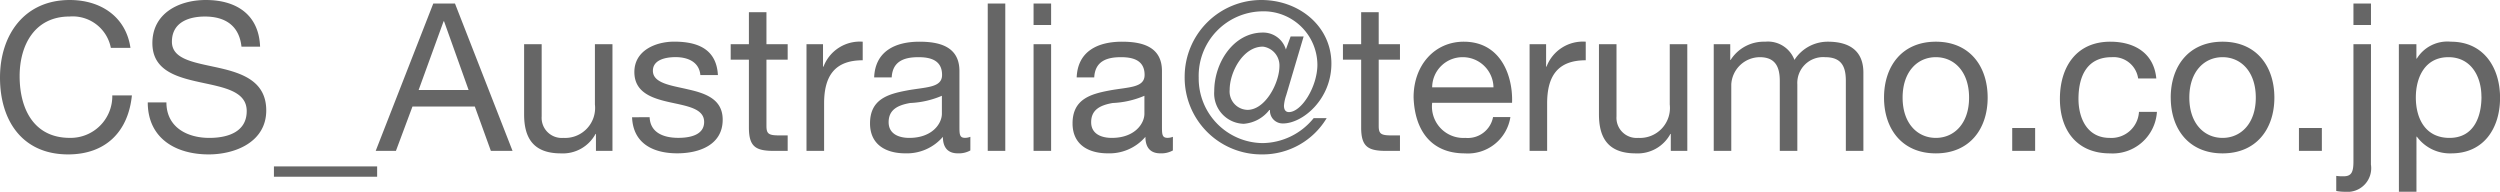
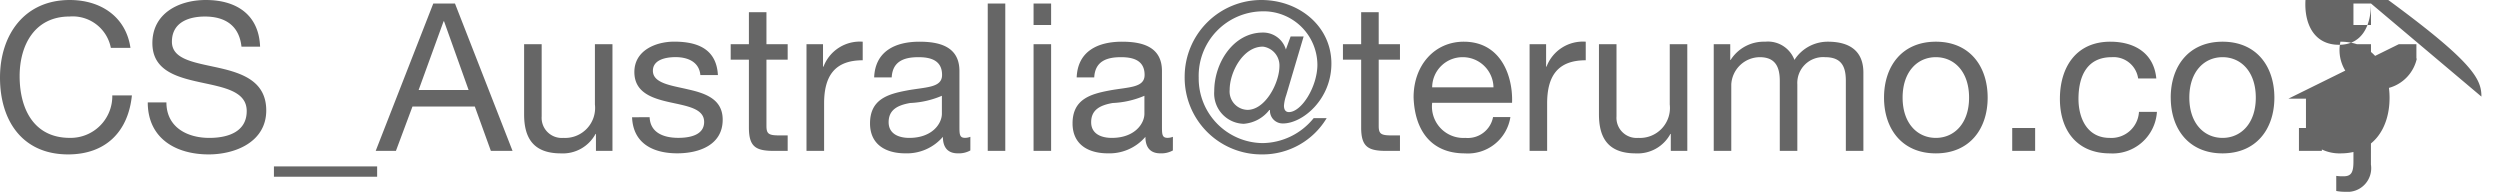
<svg xmlns="http://www.w3.org/2000/svg" width="205.887" height="15.793" viewBox="0 0 205.887 15.793">
-   <path id="パス_55" data-name="パス 55" d="M11.475,3.517C11.1.933,9.01-.427,6.477-.427,2.737-.427.731,2.446.731,5.965c0,3.536,1.836,6.324,5.61,6.324,3.06,0,4.947-1.836,5.253-4.862H9.979a3.434,3.434,0,0,1-3.5,3.5c-2.907,0-4.131-2.312-4.131-5.083C2.346,3.313,3.57.933,6.46.933a3.2,3.2,0,0,1,3.4,2.584Zm10.676-.1C22.049.746,20.162-.427,17.68-.427c-2.21,0-4.4,1.088-4.4,3.553,0,2.227,1.955,2.788,3.893,3.213s3.876.714,3.876,2.38c0,1.751-1.615,2.21-3.077,2.21-1.836,0-3.536-.884-3.536-2.924H12.9c0,2.958,2.3,4.284,5.015,4.284,2.21,0,4.743-1.037,4.743-3.621,0-2.38-1.938-3.06-3.876-3.5-1.955-.442-3.893-.663-3.893-2.159,0-1.581,1.36-2.074,2.72-2.074,1.666,0,2.822.748,3.009,2.482Zm1.139,10.71h8.5v-.85h-8.5ZM31.671,12h1.666L34.7,8.345h5.134L41.157,12h1.785L38.2-.138H36.414ZM37.264,1.324H37.3l2.023,5.661H35.207ZM51.17,3.211H49.725V8.175a2.47,2.47,0,0,1-2.6,2.754,1.656,1.656,0,0,1-1.785-1.768V3.211H43.894v5.78c0,1.887.714,3.213,3.026,3.213a3.059,3.059,0,0,0,2.856-1.6h.034V12h1.36Zm1.615,6.018C52.87,11.4,54.536,12.2,56.508,12.2c1.785,0,3.74-.68,3.74-2.771,0-1.7-1.428-2.176-2.873-2.5C56.032,6.611,54.5,6.441,54.5,5.4c0-.884,1-1.122,1.87-1.122.952,0,1.938.357,2.04,1.479h1.445c-.119-2.142-1.666-2.754-3.6-2.754-1.53,0-3.281.731-3.281,2.5,0,1.683,1.445,2.159,2.873,2.482,1.445.323,2.873.51,2.873,1.632,0,1.105-1.224,1.309-2.125,1.309-1.19,0-2.312-.408-2.363-1.7ZM63.852.576H62.407V3.211h-1.5V4.486h1.5v5.593C62.407,11.694,63,12,64.5,12h1.1V10.725H64.94c-.9,0-1.088-.119-1.088-.782V4.486H65.6V3.211H63.852ZM67.15,12H68.6V8.09c0-2.227.85-3.553,3.179-3.553V3.007a3.2,3.2,0,0,0-3.23,2.057H68.51V3.211H67.15ZM78.3,8.94c0,.8-.782,1.989-2.686,1.989-.884,0-1.7-.34-1.7-1.292,0-1.071.816-1.411,1.768-1.581A7.442,7.442,0,0,0,78.3,7.461Zm2.346,1.9a1.241,1.241,0,0,1-.442.085c-.459,0-.459-.306-.459-.986V5.421c0-2.057-1.717-2.414-3.3-2.414-1.955,0-3.638.765-3.723,2.941h1.445c.068-1.292.969-1.666,2.193-1.666.918,0,1.955.2,1.955,1.462,0,1.088-1.36.986-2.958,1.292-1.5.289-2.975.714-2.975,2.7,0,1.751,1.309,2.465,2.907,2.465a3.9,3.9,0,0,0,3.094-1.36c0,.952.476,1.36,1.224,1.36a1.949,1.949,0,0,0,1.037-.238ZM82.076,12h1.445V-.138H82.076Zm3.774,0h1.445V3.211H85.85ZM87.295-.138H85.85V1.63h1.445ZM94.979,8.94c0,.8-.782,1.989-2.686,1.989-.884,0-1.7-.34-1.7-1.292,0-1.071.816-1.411,1.768-1.581a7.442,7.442,0,0,0,2.618-.595Zm2.346,1.9a1.241,1.241,0,0,1-.442.085c-.459,0-.459-.306-.459-.986V5.421c0-2.057-1.717-2.414-3.3-2.414-1.955,0-3.638.765-3.723,2.941h1.445c.068-1.292.969-1.666,2.193-1.666.918,0,1.955.2,1.955,1.462,0,1.088-1.36.986-2.958,1.292-1.5.289-2.975.714-2.975,2.7,0,1.751,1.309,2.465,2.907,2.465a3.9,3.9,0,0,0,3.094-1.36c0,.952.476,1.36,1.224,1.36a1.949,1.949,0,0,0,1.037-.238Zm7.4-7.429A1.562,1.562,0,0,1,106.1,5c0,1.394-1.156,3.621-2.635,3.621A1.513,1.513,0,0,1,102,6.968C102,5.489,103.122,3.415,104.72,3.415Zm3.366-.833h-1.071l-.391,1.071a1.947,1.947,0,0,0-1.9-1.394c-2.4,0-4,2.465-4,4.828a2.5,2.5,0,0,0,2.431,2.686,2.954,2.954,0,0,0,2.108-1.139h.051A1.046,1.046,0,0,0,106.4,9.739c1.6,0,3.978-1.972,3.978-4.93,0-3.06-2.635-5.236-5.78-5.236A6.316,6.316,0,0,0,98.294,5.88a6.321,6.321,0,0,0,6.375,6.409A6.148,6.148,0,0,0,109.99,9.3h-1.071a5.48,5.48,0,0,1-4.216,2.057A5.32,5.32,0,0,1,99.45,5.965,5.309,5.309,0,0,1,104.618.508a4.432,4.432,0,0,1,4.607,4.386c0,1.819-1.309,3.91-2.346,3.91-.289,0-.408-.221-.408-.527a3.461,3.461,0,0,1,.187-.867ZM114.274.576h-1.445V3.211h-1.5V4.486h1.5v5.593c0,1.615.6,1.921,2.091,1.921h1.105V10.725h-.663c-.9,0-1.088-.119-1.088-.782V4.486h1.751V3.211h-1.751Zm9.418,8.636a2.118,2.118,0,0,1-2.278,1.717,2.589,2.589,0,0,1-2.737-2.89h6.579c.085-2.125-.867-5.032-3.978-5.032-2.4,0-4.131,1.938-4.131,4.573.085,2.686,1.411,4.624,4.216,4.624a3.543,3.543,0,0,0,3.757-2.992Zm-5.015-2.448a2.5,2.5,0,0,1,2.516-2.482,2.529,2.529,0,0,1,2.533,2.482ZM126.7,12h1.445V8.09c0-2.227.85-3.553,3.179-3.553V3.007a3.2,3.2,0,0,0-3.23,2.057h-.034V3.211H126.7Zm12.988-8.789h-1.445V8.175a2.47,2.47,0,0,1-2.6,2.754,1.656,1.656,0,0,1-1.785-1.768V3.211h-1.445v5.78c0,1.887.714,3.213,3.026,3.213a3.059,3.059,0,0,0,2.856-1.6h.034V12h1.36ZM141.865,12h1.445V6.526a2.37,2.37,0,0,1,2.346-2.244c1.292,0,1.649.816,1.649,1.955V12h1.445V6.526a2.129,2.129,0,0,1,2.295-2.244c1.411,0,1.7.867,1.7,1.955V12h1.445V5.557c0-1.819-1.173-2.55-2.924-2.55a3.252,3.252,0,0,0-2.754,1.5,2.331,2.331,0,0,0-2.414-1.5,3.24,3.24,0,0,0-2.839,1.5h-.034V3.211h-1.36ZM155.89,7.614c0,2.567,1.479,4.59,4.267,4.59s4.267-2.023,4.267-4.59c0-2.584-1.479-4.607-4.267-4.607S155.89,5.03,155.89,7.614Zm1.53,0c0-2.142,1.224-3.332,2.737-3.332s2.737,1.19,2.737,3.332c0,2.125-1.224,3.315-2.737,3.315S157.42,9.739,157.42,7.614ZM166.447,12h1.887V10.113h-1.887Zm11.866-5.967c-.2-2.091-1.8-3.026-3.791-3.026-2.788,0-4.148,2.074-4.148,4.709,0,2.618,1.428,4.488,4.114,4.488a3.653,3.653,0,0,0,3.876-3.417h-1.479a2.273,2.273,0,0,1-2.414,2.142c-1.836,0-2.567-1.6-2.567-3.213,0-1.785.646-3.434,2.737-3.434a2.046,2.046,0,0,1,2.176,1.751Zm1.19,1.581c0,2.567,1.479,4.59,4.267,4.59s4.267-2.023,4.267-4.59c0-2.584-1.479-4.607-4.267-4.607S179.5,5.03,179.5,7.614Zm1.53,0c0-2.142,1.224-3.332,2.737-3.332s2.737,1.19,2.737,3.332c0,2.125-1.224,3.315-2.737,3.315S181.033,9.739,181.033,7.614ZM190.06,12h1.887V10.113H190.06Zm5.933-8.789h-1.445v9.673c0,.9-.187,1.207-.816,1.207a3.494,3.494,0,0,1-.6-.034V15.3a3.826,3.826,0,0,0,.748.068,1.951,1.951,0,0,0,2.108-2.244Zm0-3.349h-1.445V1.63h1.445Zm9.1,7.667c0,1.717-.663,3.4-2.635,3.4-1.989,0-2.771-1.6-2.771-3.332,0-1.649.748-3.315,2.686-3.315C204.238,4.282,205.088,5.88,205.088,7.529Zm-6.8,7.837h1.445V10.827h.034a3.366,3.366,0,0,0,2.839,1.377c2.686,0,4.012-2.091,4.012-4.573s-1.343-4.624-4.046-4.624A2.958,2.958,0,0,0,199.767,4.4h-.034V3.211h-1.445Z" transform="translate(-0.731 0.427)" fill="#262626" opacity="0.7" />
+   <path id="パス_55" data-name="パス 55" d="M11.475,3.517C11.1.933,9.01-.427,6.477-.427,2.737-.427.731,2.446.731,5.965c0,3.536,1.836,6.324,5.61,6.324,3.06,0,4.947-1.836,5.253-4.862H9.979a3.434,3.434,0,0,1-3.5,3.5c-2.907,0-4.131-2.312-4.131-5.083C2.346,3.313,3.57.933,6.46.933a3.2,3.2,0,0,1,3.4,2.584Zm10.676-.1C22.049.746,20.162-.427,17.68-.427c-2.21,0-4.4,1.088-4.4,3.553,0,2.227,1.955,2.788,3.893,3.213s3.876.714,3.876,2.38c0,1.751-1.615,2.21-3.077,2.21-1.836,0-3.536-.884-3.536-2.924H12.9c0,2.958,2.3,4.284,5.015,4.284,2.21,0,4.743-1.037,4.743-3.621,0-2.38-1.938-3.06-3.876-3.5-1.955-.442-3.893-.663-3.893-2.159,0-1.581,1.36-2.074,2.72-2.074,1.666,0,2.822.748,3.009,2.482Zm1.139,10.71h8.5v-.85h-8.5ZM31.671,12h1.666L34.7,8.345h5.134L41.157,12h1.785L38.2-.138H36.414ZM37.264,1.324H37.3l2.023,5.661H35.207ZM51.17,3.211H49.725V8.175a2.47,2.47,0,0,1-2.6,2.754,1.656,1.656,0,0,1-1.785-1.768V3.211H43.894v5.78c0,1.887.714,3.213,3.026,3.213a3.059,3.059,0,0,0,2.856-1.6h.034V12h1.36Zm1.615,6.018C52.87,11.4,54.536,12.2,56.508,12.2c1.785,0,3.74-.68,3.74-2.771,0-1.7-1.428-2.176-2.873-2.5C56.032,6.611,54.5,6.441,54.5,5.4c0-.884,1-1.122,1.87-1.122.952,0,1.938.357,2.04,1.479h1.445c-.119-2.142-1.666-2.754-3.6-2.754-1.53,0-3.281.731-3.281,2.5,0,1.683,1.445,2.159,2.873,2.482,1.445.323,2.873.51,2.873,1.632,0,1.105-1.224,1.309-2.125,1.309-1.19,0-2.312-.408-2.363-1.7ZM63.852.576H62.407V3.211h-1.5V4.486h1.5v5.593C62.407,11.694,63,12,64.5,12h1.1V10.725H64.94c-.9,0-1.088-.119-1.088-.782V4.486H65.6V3.211H63.852ZM67.15,12H68.6V8.09c0-2.227.85-3.553,3.179-3.553V3.007a3.2,3.2,0,0,0-3.23,2.057H68.51V3.211H67.15ZM78.3,8.94c0,.8-.782,1.989-2.686,1.989-.884,0-1.7-.34-1.7-1.292,0-1.071.816-1.411,1.768-1.581A7.442,7.442,0,0,0,78.3,7.461Zm2.346,1.9a1.241,1.241,0,0,1-.442.085c-.459,0-.459-.306-.459-.986V5.421c0-2.057-1.717-2.414-3.3-2.414-1.955,0-3.638.765-3.723,2.941h1.445c.068-1.292.969-1.666,2.193-1.666.918,0,1.955.2,1.955,1.462,0,1.088-1.36.986-2.958,1.292-1.5.289-2.975.714-2.975,2.7,0,1.751,1.309,2.465,2.907,2.465a3.9,3.9,0,0,0,3.094-1.36c0,.952.476,1.36,1.224,1.36a1.949,1.949,0,0,0,1.037-.238ZM82.076,12h1.445V-.138H82.076Zm3.774,0h1.445V3.211H85.85ZM87.295-.138H85.85V1.63h1.445ZM94.979,8.94c0,.8-.782,1.989-2.686,1.989-.884,0-1.7-.34-1.7-1.292,0-1.071.816-1.411,1.768-1.581a7.442,7.442,0,0,0,2.618-.595Zm2.346,1.9a1.241,1.241,0,0,1-.442.085c-.459,0-.459-.306-.459-.986V5.421c0-2.057-1.717-2.414-3.3-2.414-1.955,0-3.638.765-3.723,2.941h1.445c.068-1.292.969-1.666,2.193-1.666.918,0,1.955.2,1.955,1.462,0,1.088-1.36.986-2.958,1.292-1.5.289-2.975.714-2.975,2.7,0,1.751,1.309,2.465,2.907,2.465a3.9,3.9,0,0,0,3.094-1.36c0,.952.476,1.36,1.224,1.36a1.949,1.949,0,0,0,1.037-.238Zm7.4-7.429A1.562,1.562,0,0,1,106.1,5c0,1.394-1.156,3.621-2.635,3.621A1.513,1.513,0,0,1,102,6.968C102,5.489,103.122,3.415,104.72,3.415Zm3.366-.833h-1.071l-.391,1.071a1.947,1.947,0,0,0-1.9-1.394c-2.4,0-4,2.465-4,4.828a2.5,2.5,0,0,0,2.431,2.686,2.954,2.954,0,0,0,2.108-1.139h.051A1.046,1.046,0,0,0,106.4,9.739c1.6,0,3.978-1.972,3.978-4.93,0-3.06-2.635-5.236-5.78-5.236A6.316,6.316,0,0,0,98.294,5.88a6.321,6.321,0,0,0,6.375,6.409A6.148,6.148,0,0,0,109.99,9.3h-1.071a5.48,5.48,0,0,1-4.216,2.057A5.32,5.32,0,0,1,99.45,5.965,5.309,5.309,0,0,1,104.618.508a4.432,4.432,0,0,1,4.607,4.386c0,1.819-1.309,3.91-2.346,3.91-.289,0-.408-.221-.408-.527a3.461,3.461,0,0,1,.187-.867ZM114.274.576h-1.445V3.211h-1.5V4.486h1.5v5.593c0,1.615.6,1.921,2.091,1.921h1.105V10.725h-.663c-.9,0-1.088-.119-1.088-.782V4.486h1.751V3.211h-1.751Zm9.418,8.636a2.118,2.118,0,0,1-2.278,1.717,2.589,2.589,0,0,1-2.737-2.89h6.579c.085-2.125-.867-5.032-3.978-5.032-2.4,0-4.131,1.938-4.131,4.573.085,2.686,1.411,4.624,4.216,4.624a3.543,3.543,0,0,0,3.757-2.992Zm-5.015-2.448a2.5,2.5,0,0,1,2.516-2.482,2.529,2.529,0,0,1,2.533,2.482ZM126.7,12h1.445V8.09c0-2.227.85-3.553,3.179-3.553V3.007a3.2,3.2,0,0,0-3.23,2.057h-.034V3.211H126.7Zm12.988-8.789h-1.445V8.175a2.47,2.47,0,0,1-2.6,2.754,1.656,1.656,0,0,1-1.785-1.768V3.211h-1.445v5.78c0,1.887.714,3.213,3.026,3.213a3.059,3.059,0,0,0,2.856-1.6h.034V12h1.36ZM141.865,12h1.445V6.526a2.37,2.37,0,0,1,2.346-2.244c1.292,0,1.649.816,1.649,1.955V12h1.445V6.526a2.129,2.129,0,0,1,2.295-2.244c1.411,0,1.7.867,1.7,1.955V12h1.445V5.557c0-1.819-1.173-2.55-2.924-2.55a3.252,3.252,0,0,0-2.754,1.5,2.331,2.331,0,0,0-2.414-1.5,3.24,3.24,0,0,0-2.839,1.5h-.034V3.211h-1.36ZM155.89,7.614c0,2.567,1.479,4.59,4.267,4.59s4.267-2.023,4.267-4.59c0-2.584-1.479-4.607-4.267-4.607S155.89,5.03,155.89,7.614Zm1.53,0c0-2.142,1.224-3.332,2.737-3.332s2.737,1.19,2.737,3.332c0,2.125-1.224,3.315-2.737,3.315S157.42,9.739,157.42,7.614ZM166.447,12h1.887V10.113h-1.887Zm11.866-5.967c-.2-2.091-1.8-3.026-3.791-3.026-2.788,0-4.148,2.074-4.148,4.709,0,2.618,1.428,4.488,4.114,4.488a3.653,3.653,0,0,0,3.876-3.417h-1.479a2.273,2.273,0,0,1-2.414,2.142c-1.836,0-2.567-1.6-2.567-3.213,0-1.785.646-3.434,2.737-3.434a2.046,2.046,0,0,1,2.176,1.751Zm1.19,1.581c0,2.567,1.479,4.59,4.267,4.59s4.267-2.023,4.267-4.59c0-2.584-1.479-4.607-4.267-4.607S179.5,5.03,179.5,7.614Zm1.53,0c0-2.142,1.224-3.332,2.737-3.332s2.737,1.19,2.737,3.332c0,2.125-1.224,3.315-2.737,3.315S181.033,9.739,181.033,7.614ZM190.06,12h1.887V10.113H190.06Zm5.933-8.789h-1.445v9.673c0,.9-.187,1.207-.816,1.207a3.494,3.494,0,0,1-.6-.034V15.3a3.826,3.826,0,0,0,.748.068,1.951,1.951,0,0,0,2.108-2.244Zm0-3.349h-1.445V1.63h1.445Zc0,1.717-.663,3.4-2.635,3.4-1.989,0-2.771-1.6-2.771-3.332,0-1.649.748-3.315,2.686-3.315C204.238,4.282,205.088,5.88,205.088,7.529Zm-6.8,7.837h1.445V10.827h.034a3.366,3.366,0,0,0,2.839,1.377c2.686,0,4.012-2.091,4.012-4.573s-1.343-4.624-4.046-4.624A2.958,2.958,0,0,0,199.767,4.4h-.034V3.211h-1.445Z" transform="translate(-0.731 0.427)" fill="#262626" opacity="0.7" />
</svg>